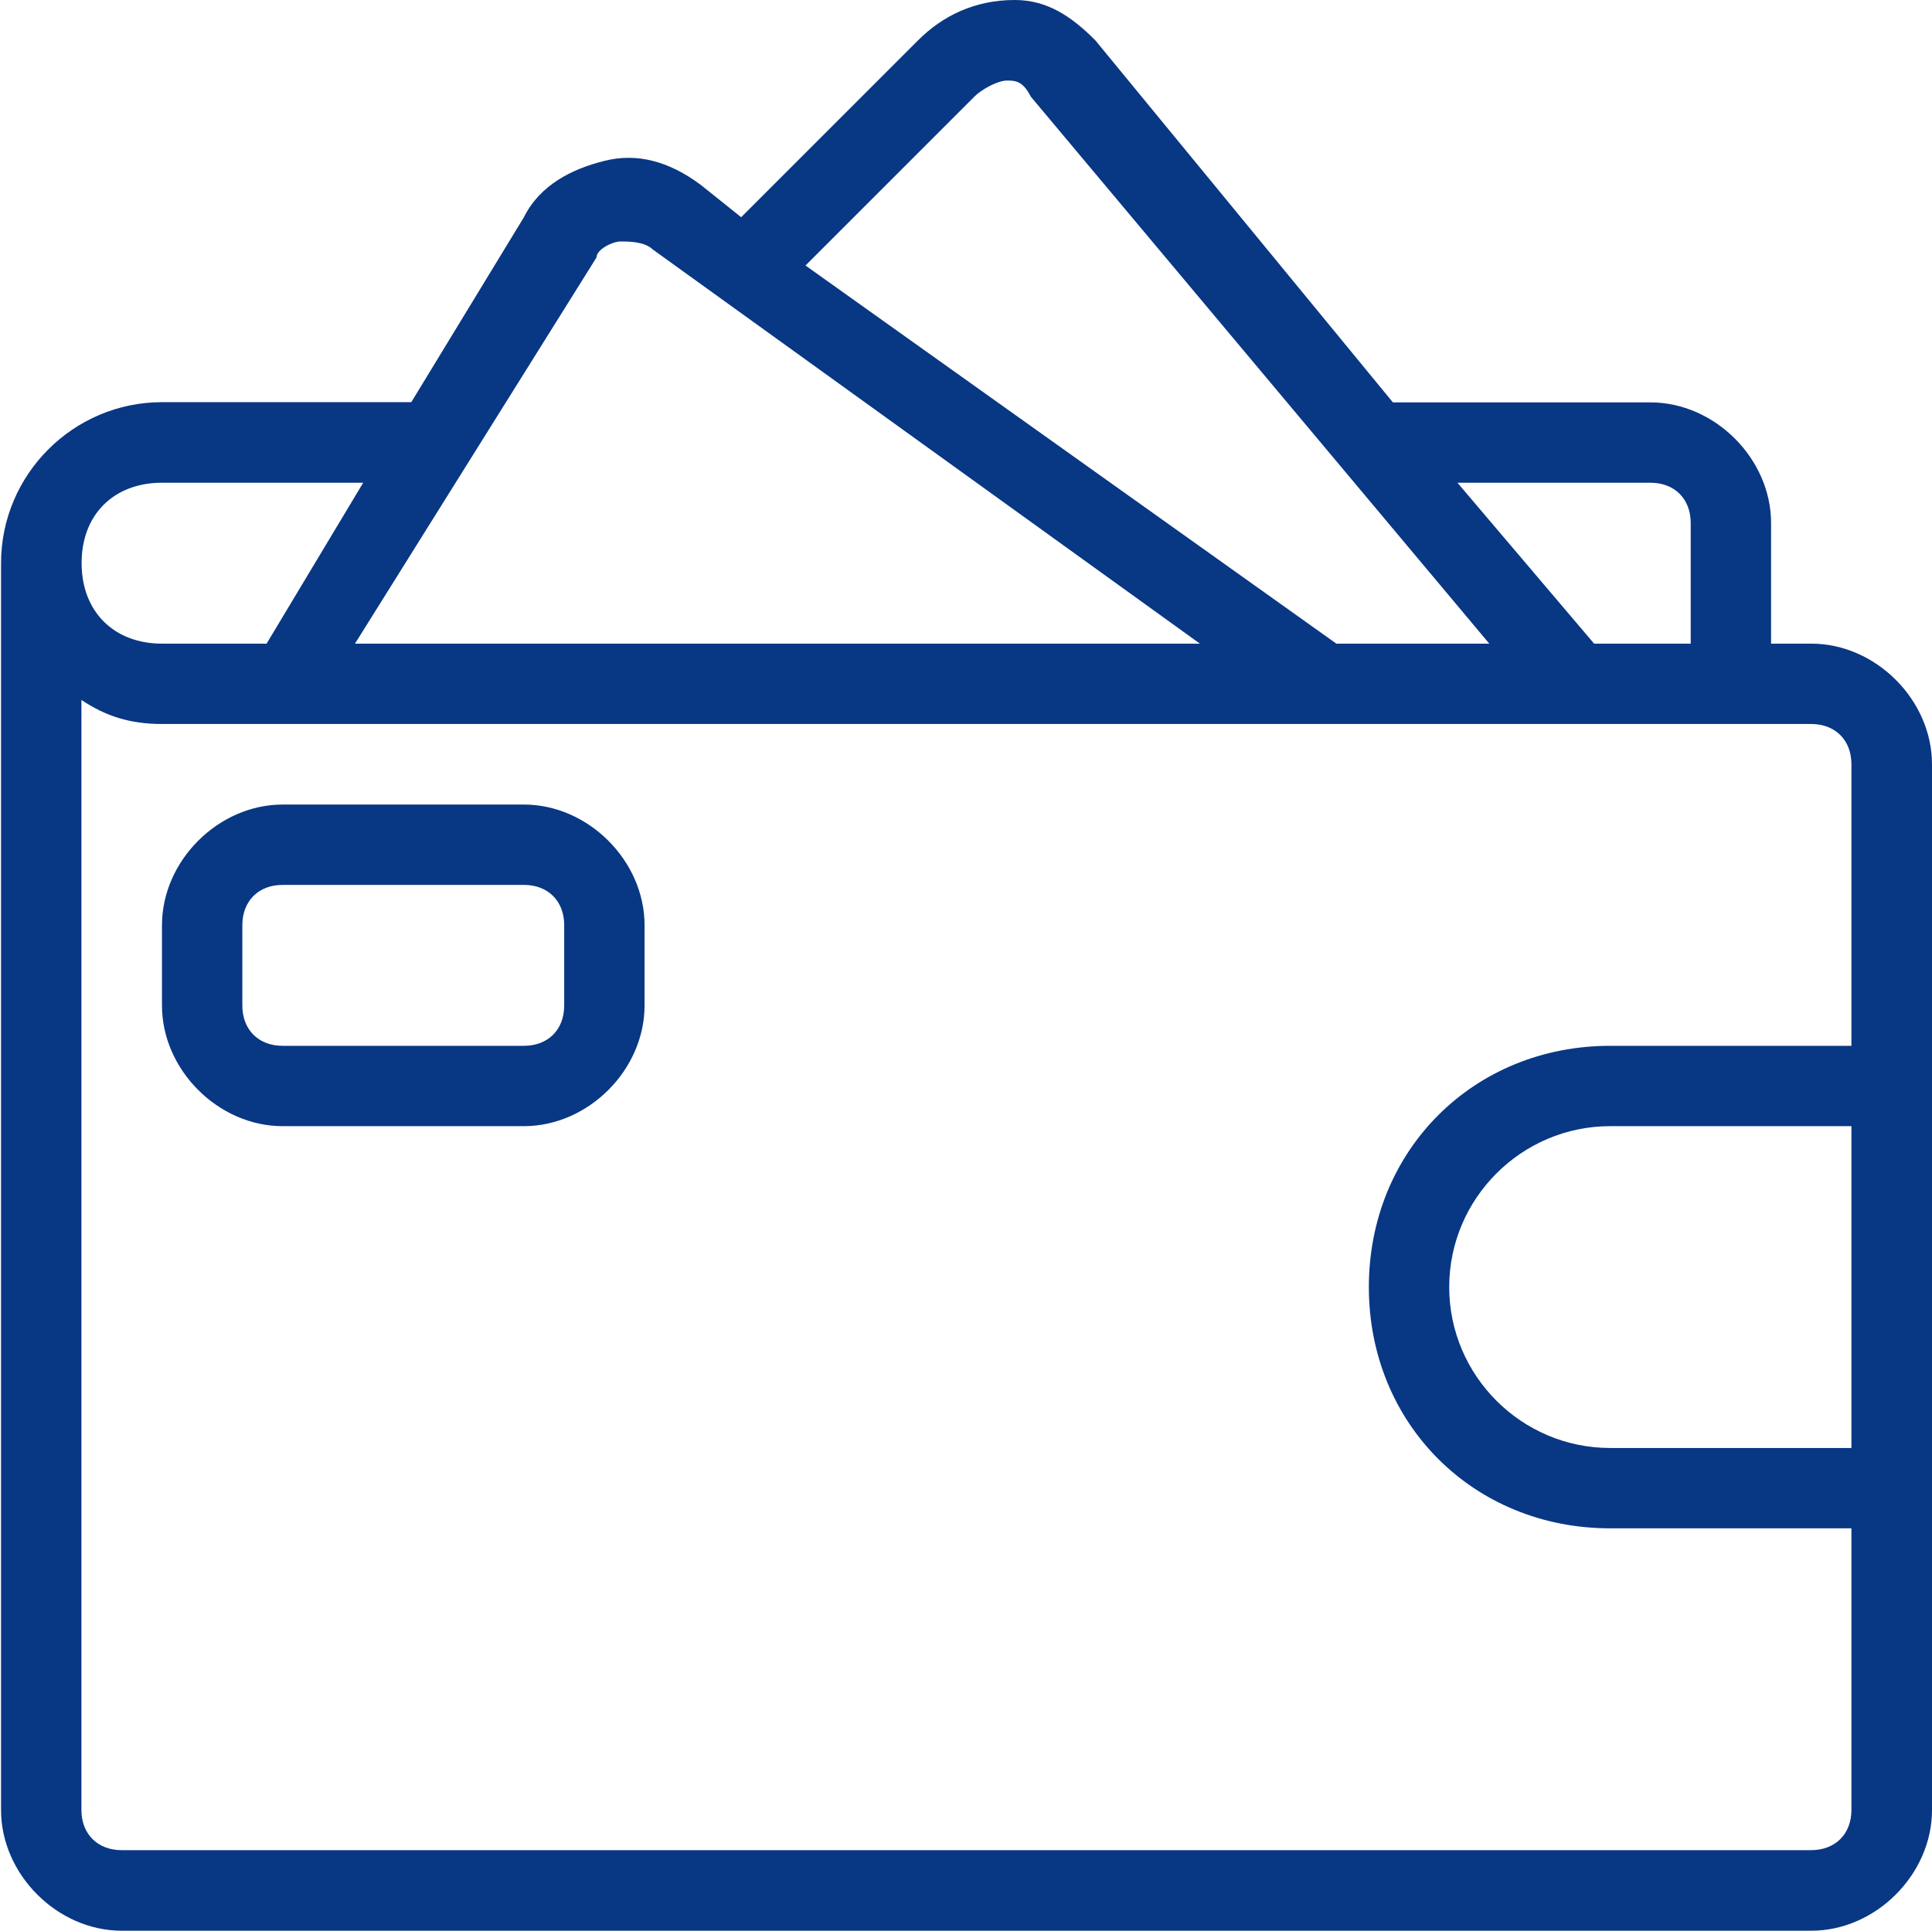
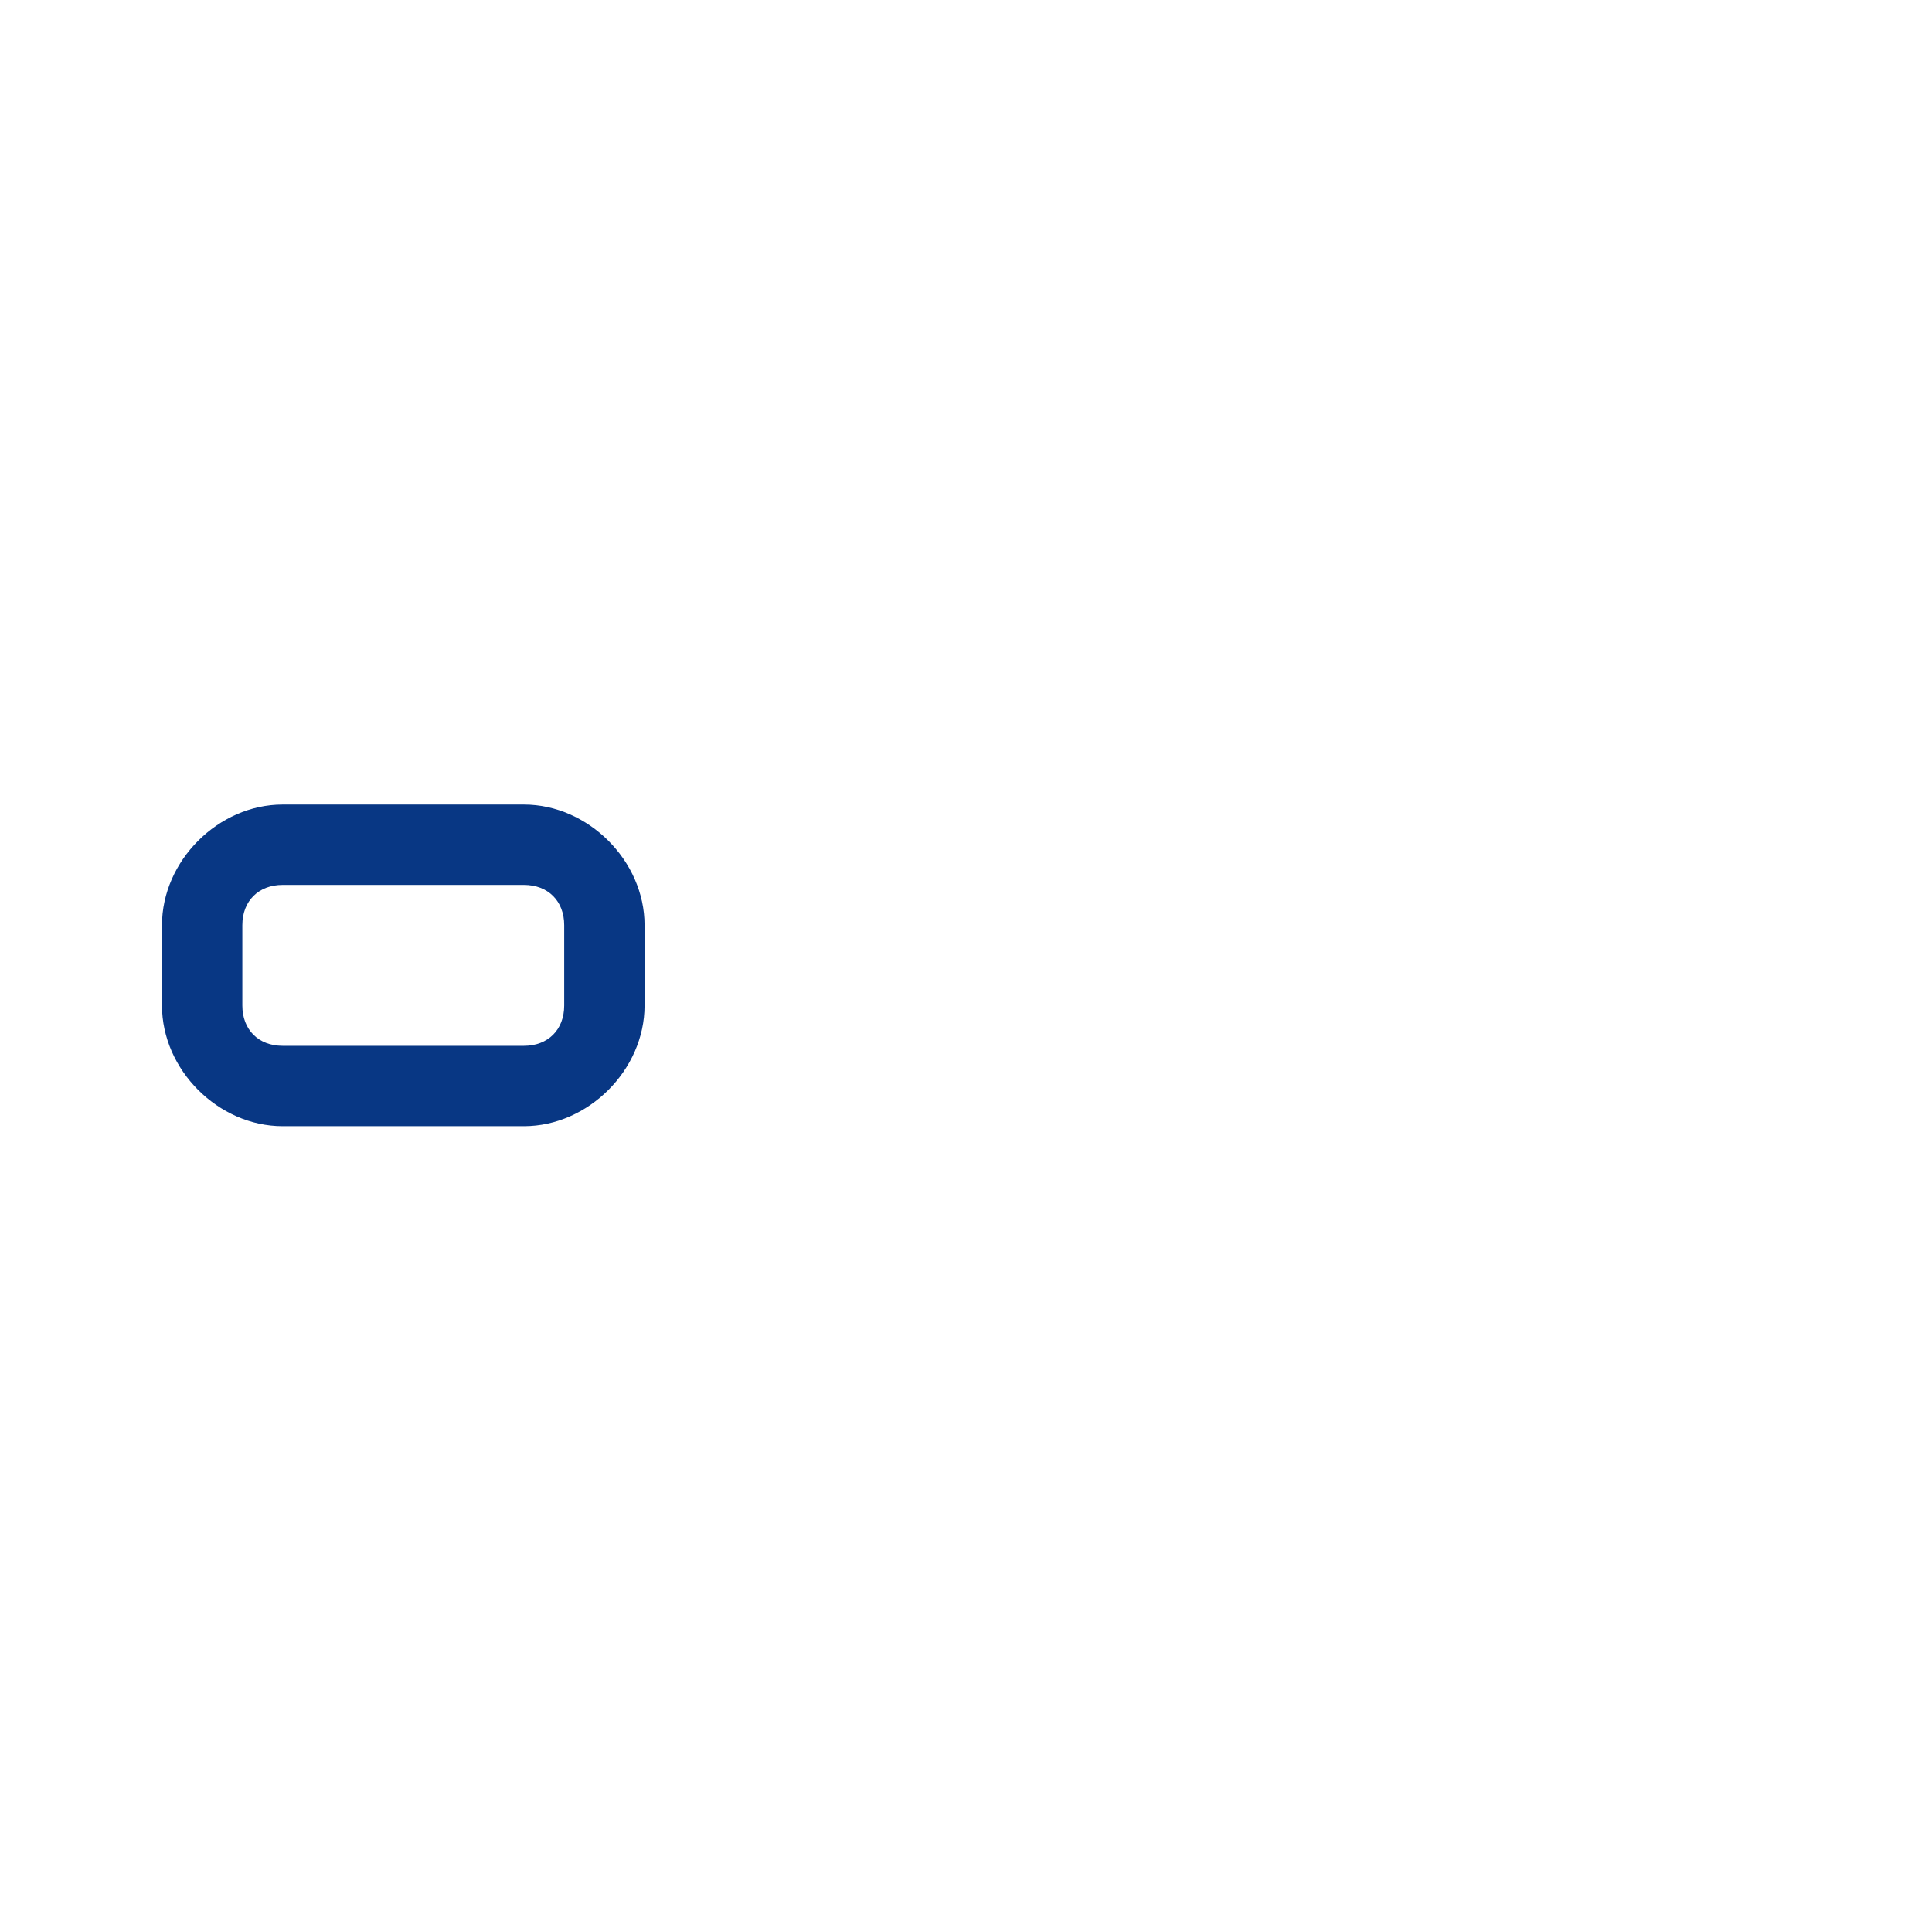
<svg xmlns="http://www.w3.org/2000/svg" version="1.1" id="Ebene_1" x="0px" y="0px" viewBox="0 0 91.6 91.55" style="enable-background:new 0 0 91.6 91.55;" xml:space="preserve">
  <style type="text/css">
	.st0{fill:#083784;}
</style>
  <g>
    <g>
      <path class="st0" d="M24.84,53.4H13.4c-3.05,0-5.72-2.67-5.72-5.72v-3.81c0-3.05,2.67-5.72,5.72-5.72h11.44    c3.05,0,5.72,2.67,5.72,5.72v3.81C30.56,50.73,27.89,53.4,24.84,53.4z M13.4,41.96c-1.14,0-1.91,0.76-1.91,1.91v3.81    c0,1.14,0.76,1.91,1.91,1.91h11.44c1.14,0,1.91-0.76,1.91-1.91v-3.81c0-1.14-0.76-1.91-1.91-1.91H13.4z" />
-       <path class="st0" d="M85.88,30.52h-1.91v-5.72c0-3.05-2.67-5.72-5.72-5.72H66.04L51.93,1.91C50.78,0.76,49.64,0,48.11,0    c-1.91,0-3.43,0.76-4.58,1.91l-8.39,8.39l-1.91-1.53c-1.53-1.14-3.05-1.53-4.58-1.14c-1.53,0.38-3.05,1.14-3.81,2.67l-5.34,8.77    H7.68c-4.2,0-7.63,3.43-7.63,7.63v59.13c0,3.05,2.67,5.72,5.72,5.72h80.11c3.05,0,5.72-2.67,5.72-5.72V36.24    C91.6,33.19,88.93,30.52,85.88,30.52z M78.25,22.89c1.14,0,1.91,0.76,1.91,1.91v5.72h-4.58l-6.48-7.63H78.25z M46.2,4.58    c0.38-0.38,1.14-0.76,1.53-0.76c0.38,0,0.76,0,1.14,0.76l21.74,25.94h-7.25L38.19,12.59L46.2,4.58z M28.28,12.21    c0-0.38,0.76-0.76,1.14-0.76c0.38,0,1.14,0,1.53,0.38l25.94,18.69H16.83L28.28,12.21z M7.68,22.89h9.54l-4.58,7.63H7.68    c-2.29,0-3.81-1.53-3.81-3.81C3.86,24.41,5.39,22.89,7.68,22.89z M87.78,68.66H76.34c-4.2,0-7.63-3.43-7.63-7.63    c0-4.2,3.43-7.63,7.63-7.63h11.44V68.66z M87.78,49.59H76.34c-6.48,0-11.44,4.96-11.44,11.44c0,6.48,4.96,11.44,11.44,11.44h11.44    v13.35c0,1.14-0.76,1.91-1.91,1.91H5.77c-1.14,0-1.91-0.76-1.91-1.91V33.19c1.14,0.76,2.29,1.14,3.81,1.14h78.2    c1.14,0,1.91,0.76,1.91,1.91V49.59z" />
    </g>
  </g>
</svg>